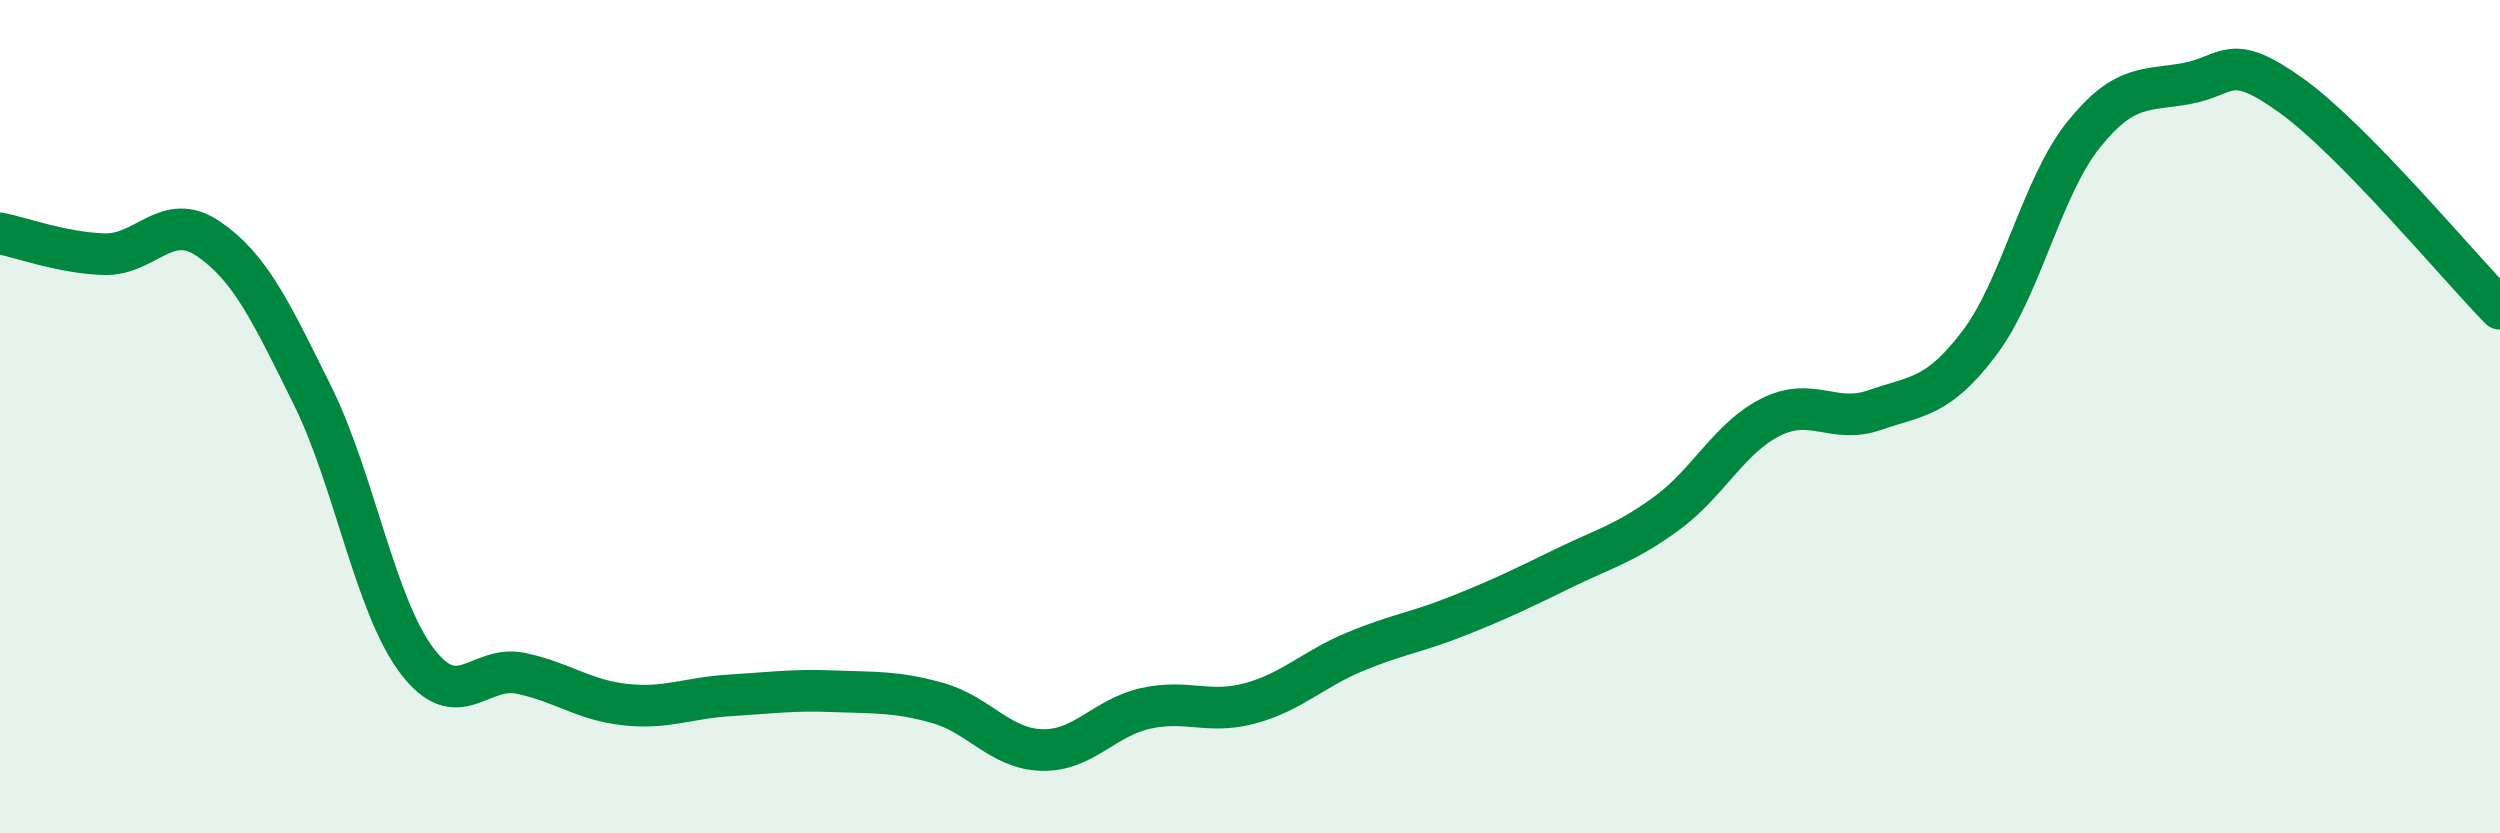
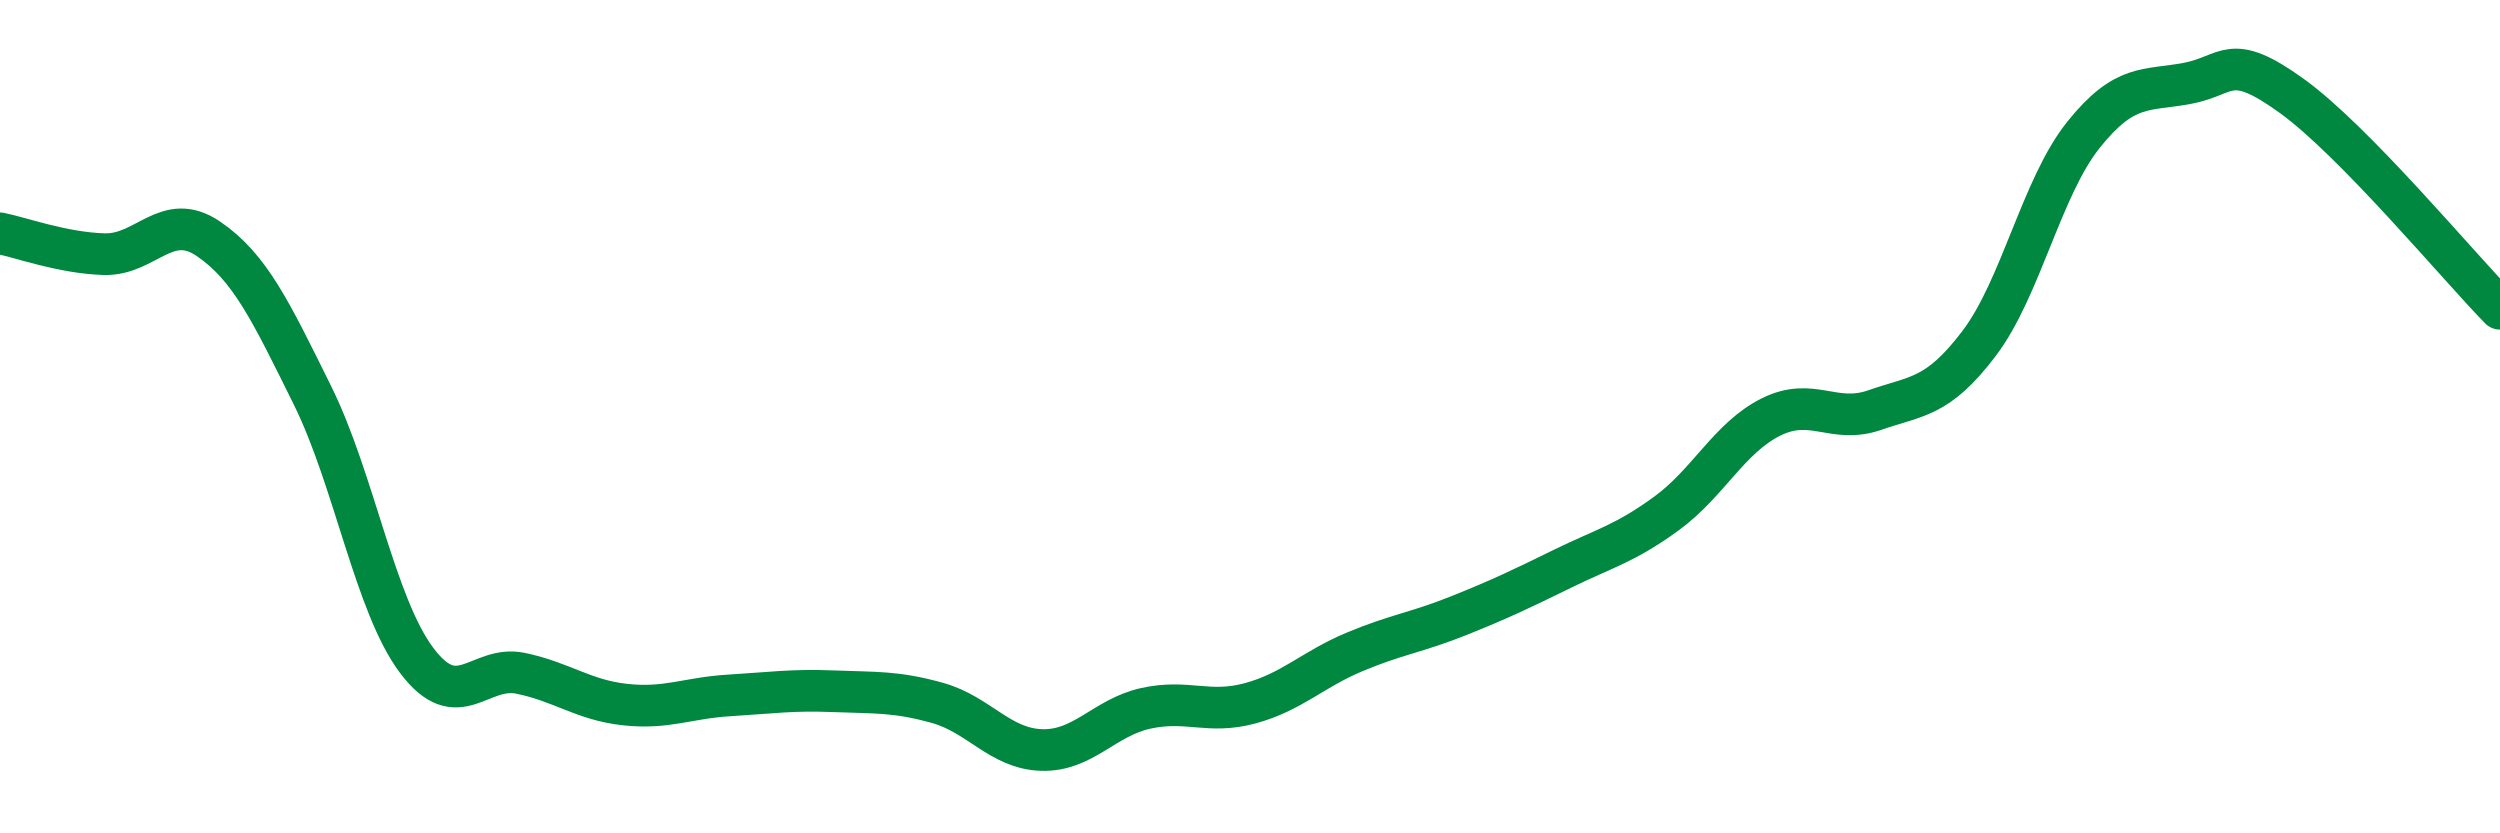
<svg xmlns="http://www.w3.org/2000/svg" width="60" height="20" viewBox="0 0 60 20">
-   <path d="M 0,5.6 C 0.5,5.7 1.5,6.07 2.5,6.1 C 3.5,6.13 4,5.05 5,5.73 C 6,6.41 6.5,7.47 7.5,9.49 C 8.5,11.51 9,14.52 10,15.85 C 11,17.18 11.5,15.95 12.5,16.16 C 13.5,16.37 14,16.8 15,16.91 C 16,17.02 16.5,16.75 17.5,16.69 C 18.5,16.63 19,16.55 20,16.59 C 21,16.63 21.5,16.59 22.5,16.87 C 23.5,17.15 24,17.97 25,18 C 26,18.03 26.5,17.22 27.5,17 C 28.5,16.78 29,17.15 30,16.88 C 31,16.61 31.5,16.07 32.5,15.65 C 33.5,15.23 34,15.18 35,14.78 C 36,14.38 36.5,14.14 37.5,13.65 C 38.5,13.16 39,13.05 40,12.32 C 41,11.59 41.5,10.51 42.5,10.01 C 43.5,9.51 44,10.19 45,9.84 C 46,9.49 46.5,9.56 47.5,8.24 C 48.5,6.92 49,4.49 50,3.24 C 51,1.99 51.5,2.19 52.5,2 C 53.5,1.81 53.5,1.22 55,2.3 C 56.5,3.38 59,6.39 60,7.41L60 20L0 20Z" fill="#008740" opacity="0.1" stroke-linecap="round" stroke-linejoin="round" />
  <path d="M 0,5.6 C 0.5,5.7 1.5,6.07 2.5,6.1 C 3.5,6.13 4,5.05 5,5.73 C 6,6.41 6.5,7.47 7.5,9.49 C 8.5,11.51 9,14.52 10,15.85 C 11,17.18 11.5,15.95 12.5,16.16 C 13.5,16.37 14,16.8 15,16.91 C 16,17.02 16.5,16.75 17.5,16.69 C 18.5,16.63 19,16.55 20,16.59 C 21,16.63 21.5,16.59 22.5,16.87 C 23.5,17.15 24,17.97 25,18 C 26,18.03 26.5,17.22 27.5,17 C 28.5,16.78 29,17.15 30,16.88 C 31,16.61 31.5,16.07 32.5,15.65 C 33.5,15.23 34,15.18 35,14.78 C 36,14.38 36.5,14.14 37.5,13.65 C 38.5,13.16 39,13.05 40,12.32 C 41,11.59 41.5,10.51 42.5,10.01 C 43.5,9.51 44,10.19 45,9.84 C 46,9.49 46.5,9.56 47.5,8.24 C 48.5,6.92 49,4.49 50,3.24 C 51,1.99 51.5,2.19 52.5,2 C 53.5,1.81 53.5,1.22 55,2.3 C 56.5,3.38 59,6.39 60,7.41" stroke="#008740" stroke-width="1" fill="none" stroke-linecap="round" stroke-linejoin="round" />
</svg>